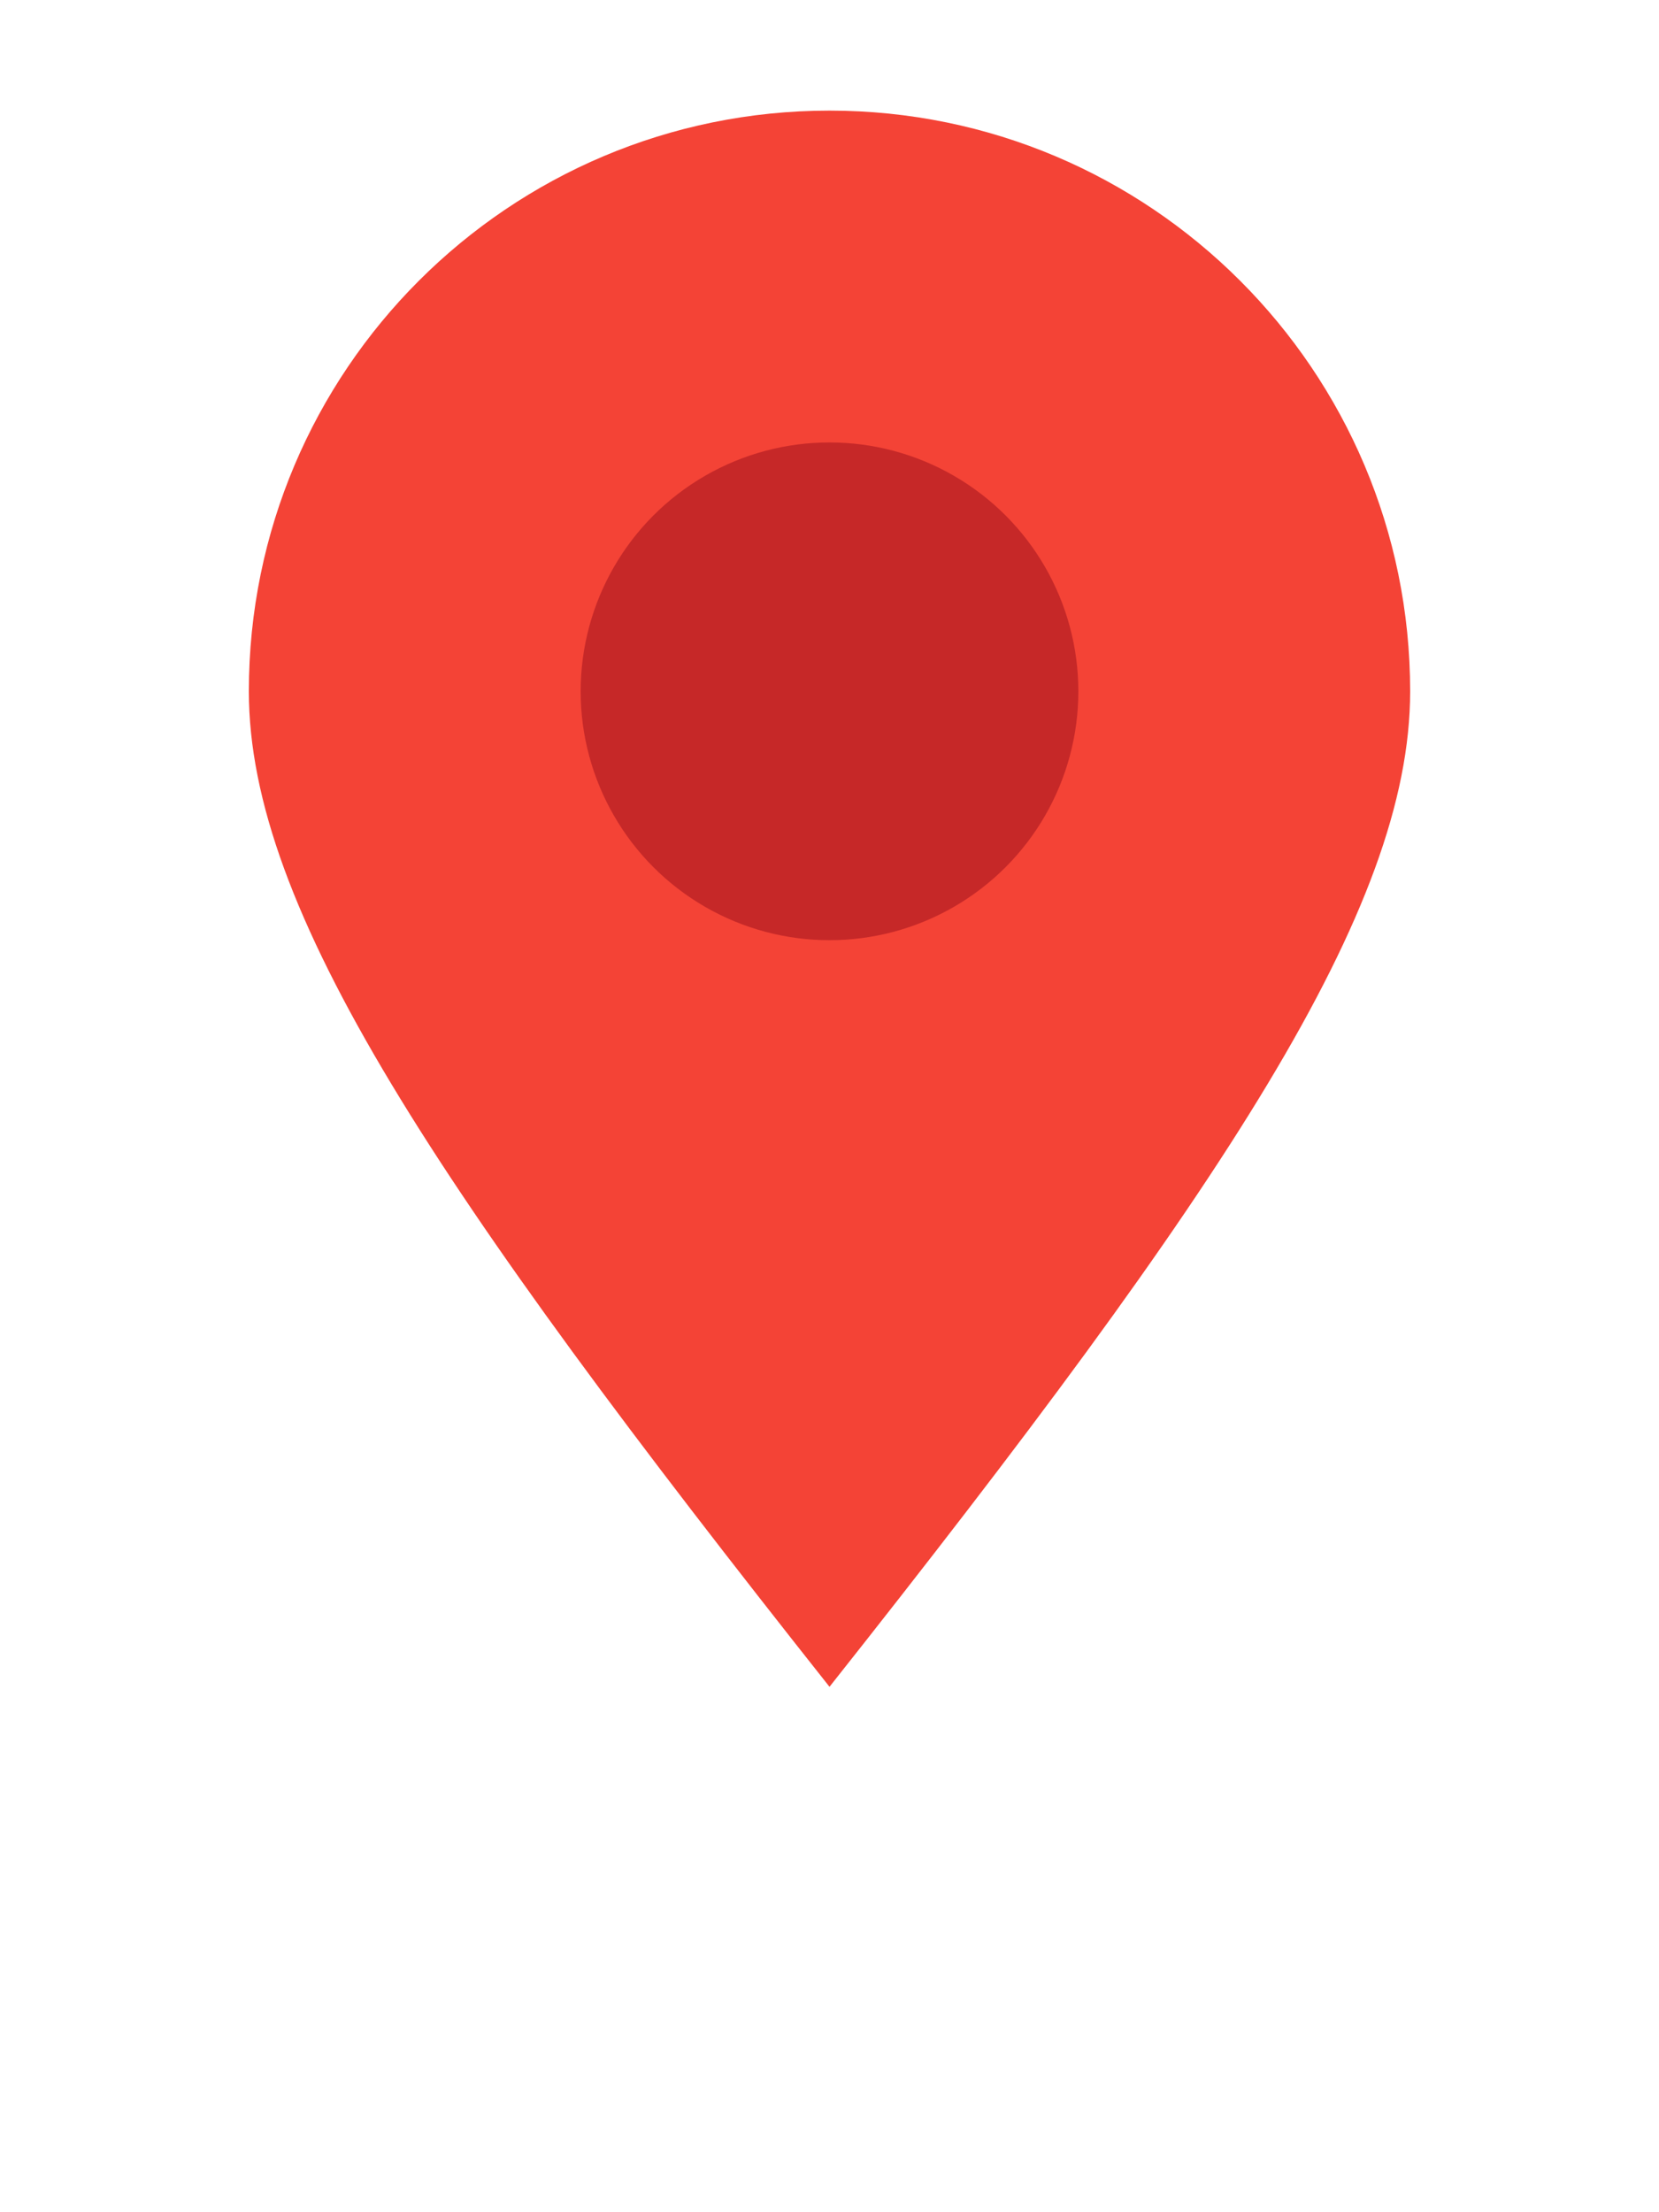
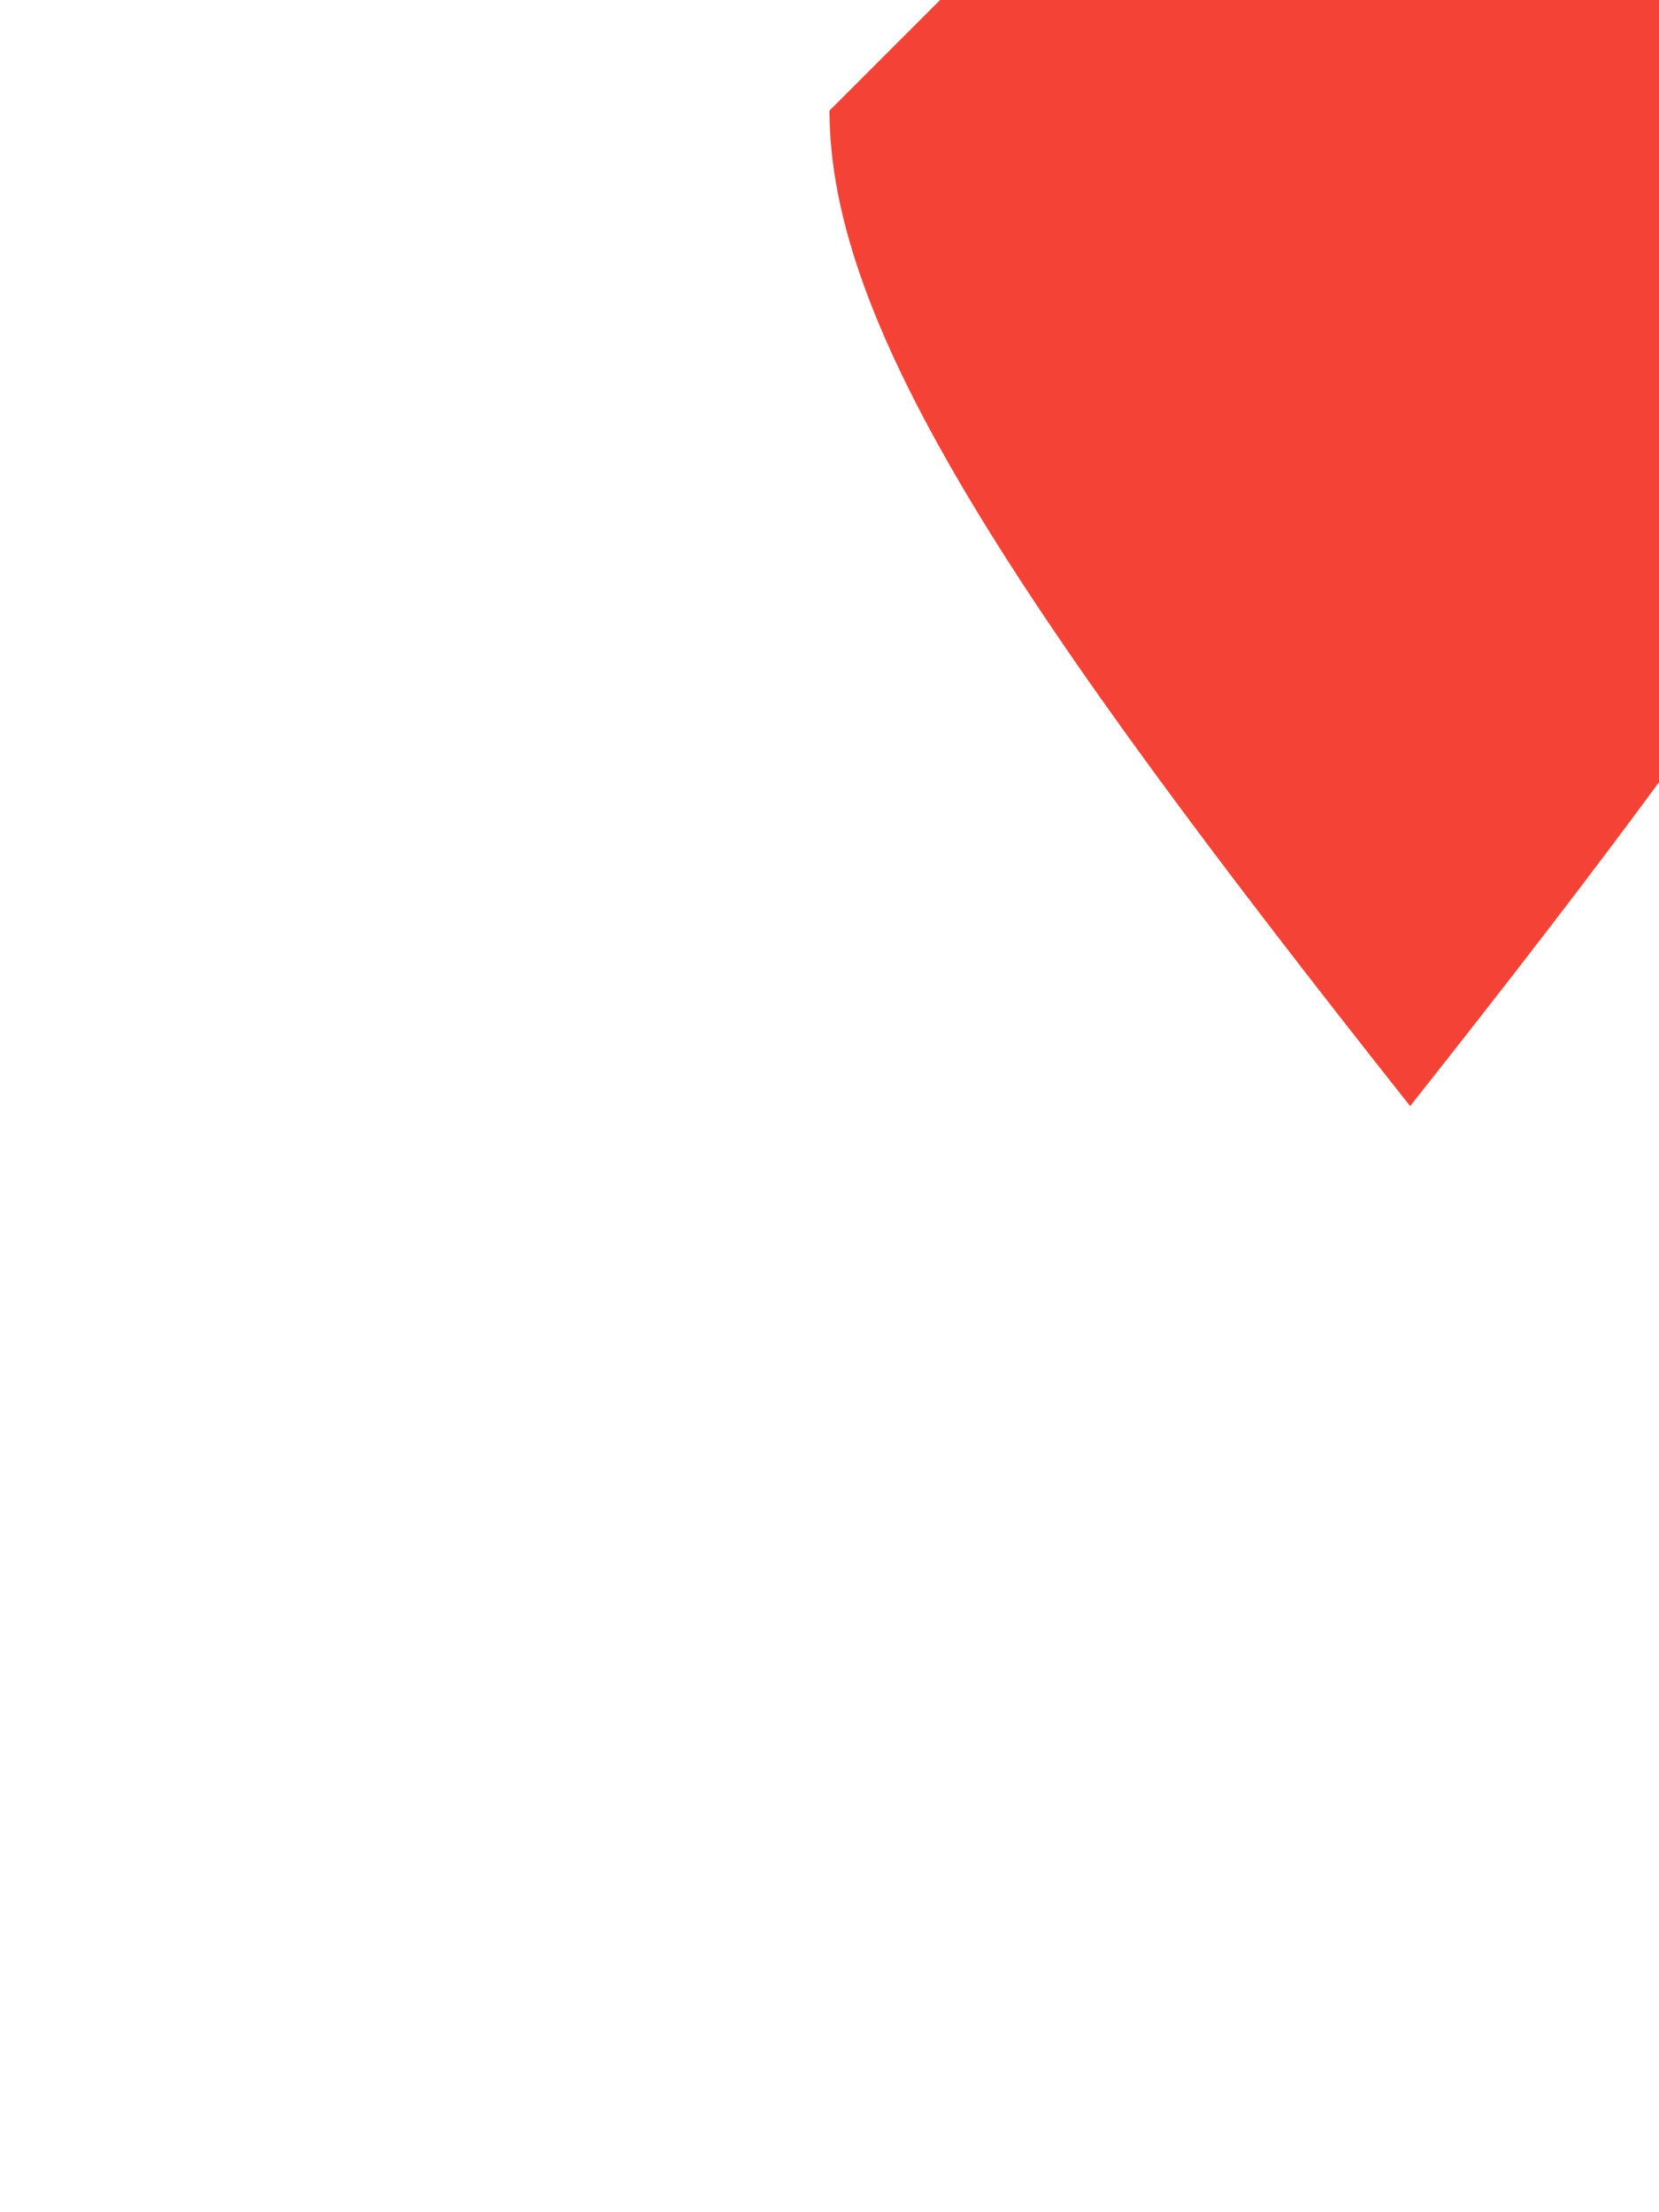
<svg xmlns="http://www.w3.org/2000/svg" width="36" height="48" viewBox="-2 -2 40 52">
  <defs>
    <filter id="shadowSelected" x="-50%" y="-50%" width="200%" height="200%">
      <feDropShadow dx="0" dy="3" stdDeviation="4" flood-color="#000000" flood-opacity="0.5" />
    </filter>
  </defs>
-   <path d="M18 0C10.268 0 4 6.268 4 14c0 5.25 4.5 12 14 24 9.5-12 14-18.75 14-24 0-7.732-6.268-14-14-14z" fill="#f44336" filter="url(#shadowSelected)" />
-   <circle cx="18" cy="14" r="6" fill="#c62828" />
+   <path d="M18 0c0 5.25 4.5 12 14 24 9.5-12 14-18.75 14-24 0-7.732-6.268-14-14-14z" fill="#f44336" filter="url(#shadowSelected)" />
</svg>